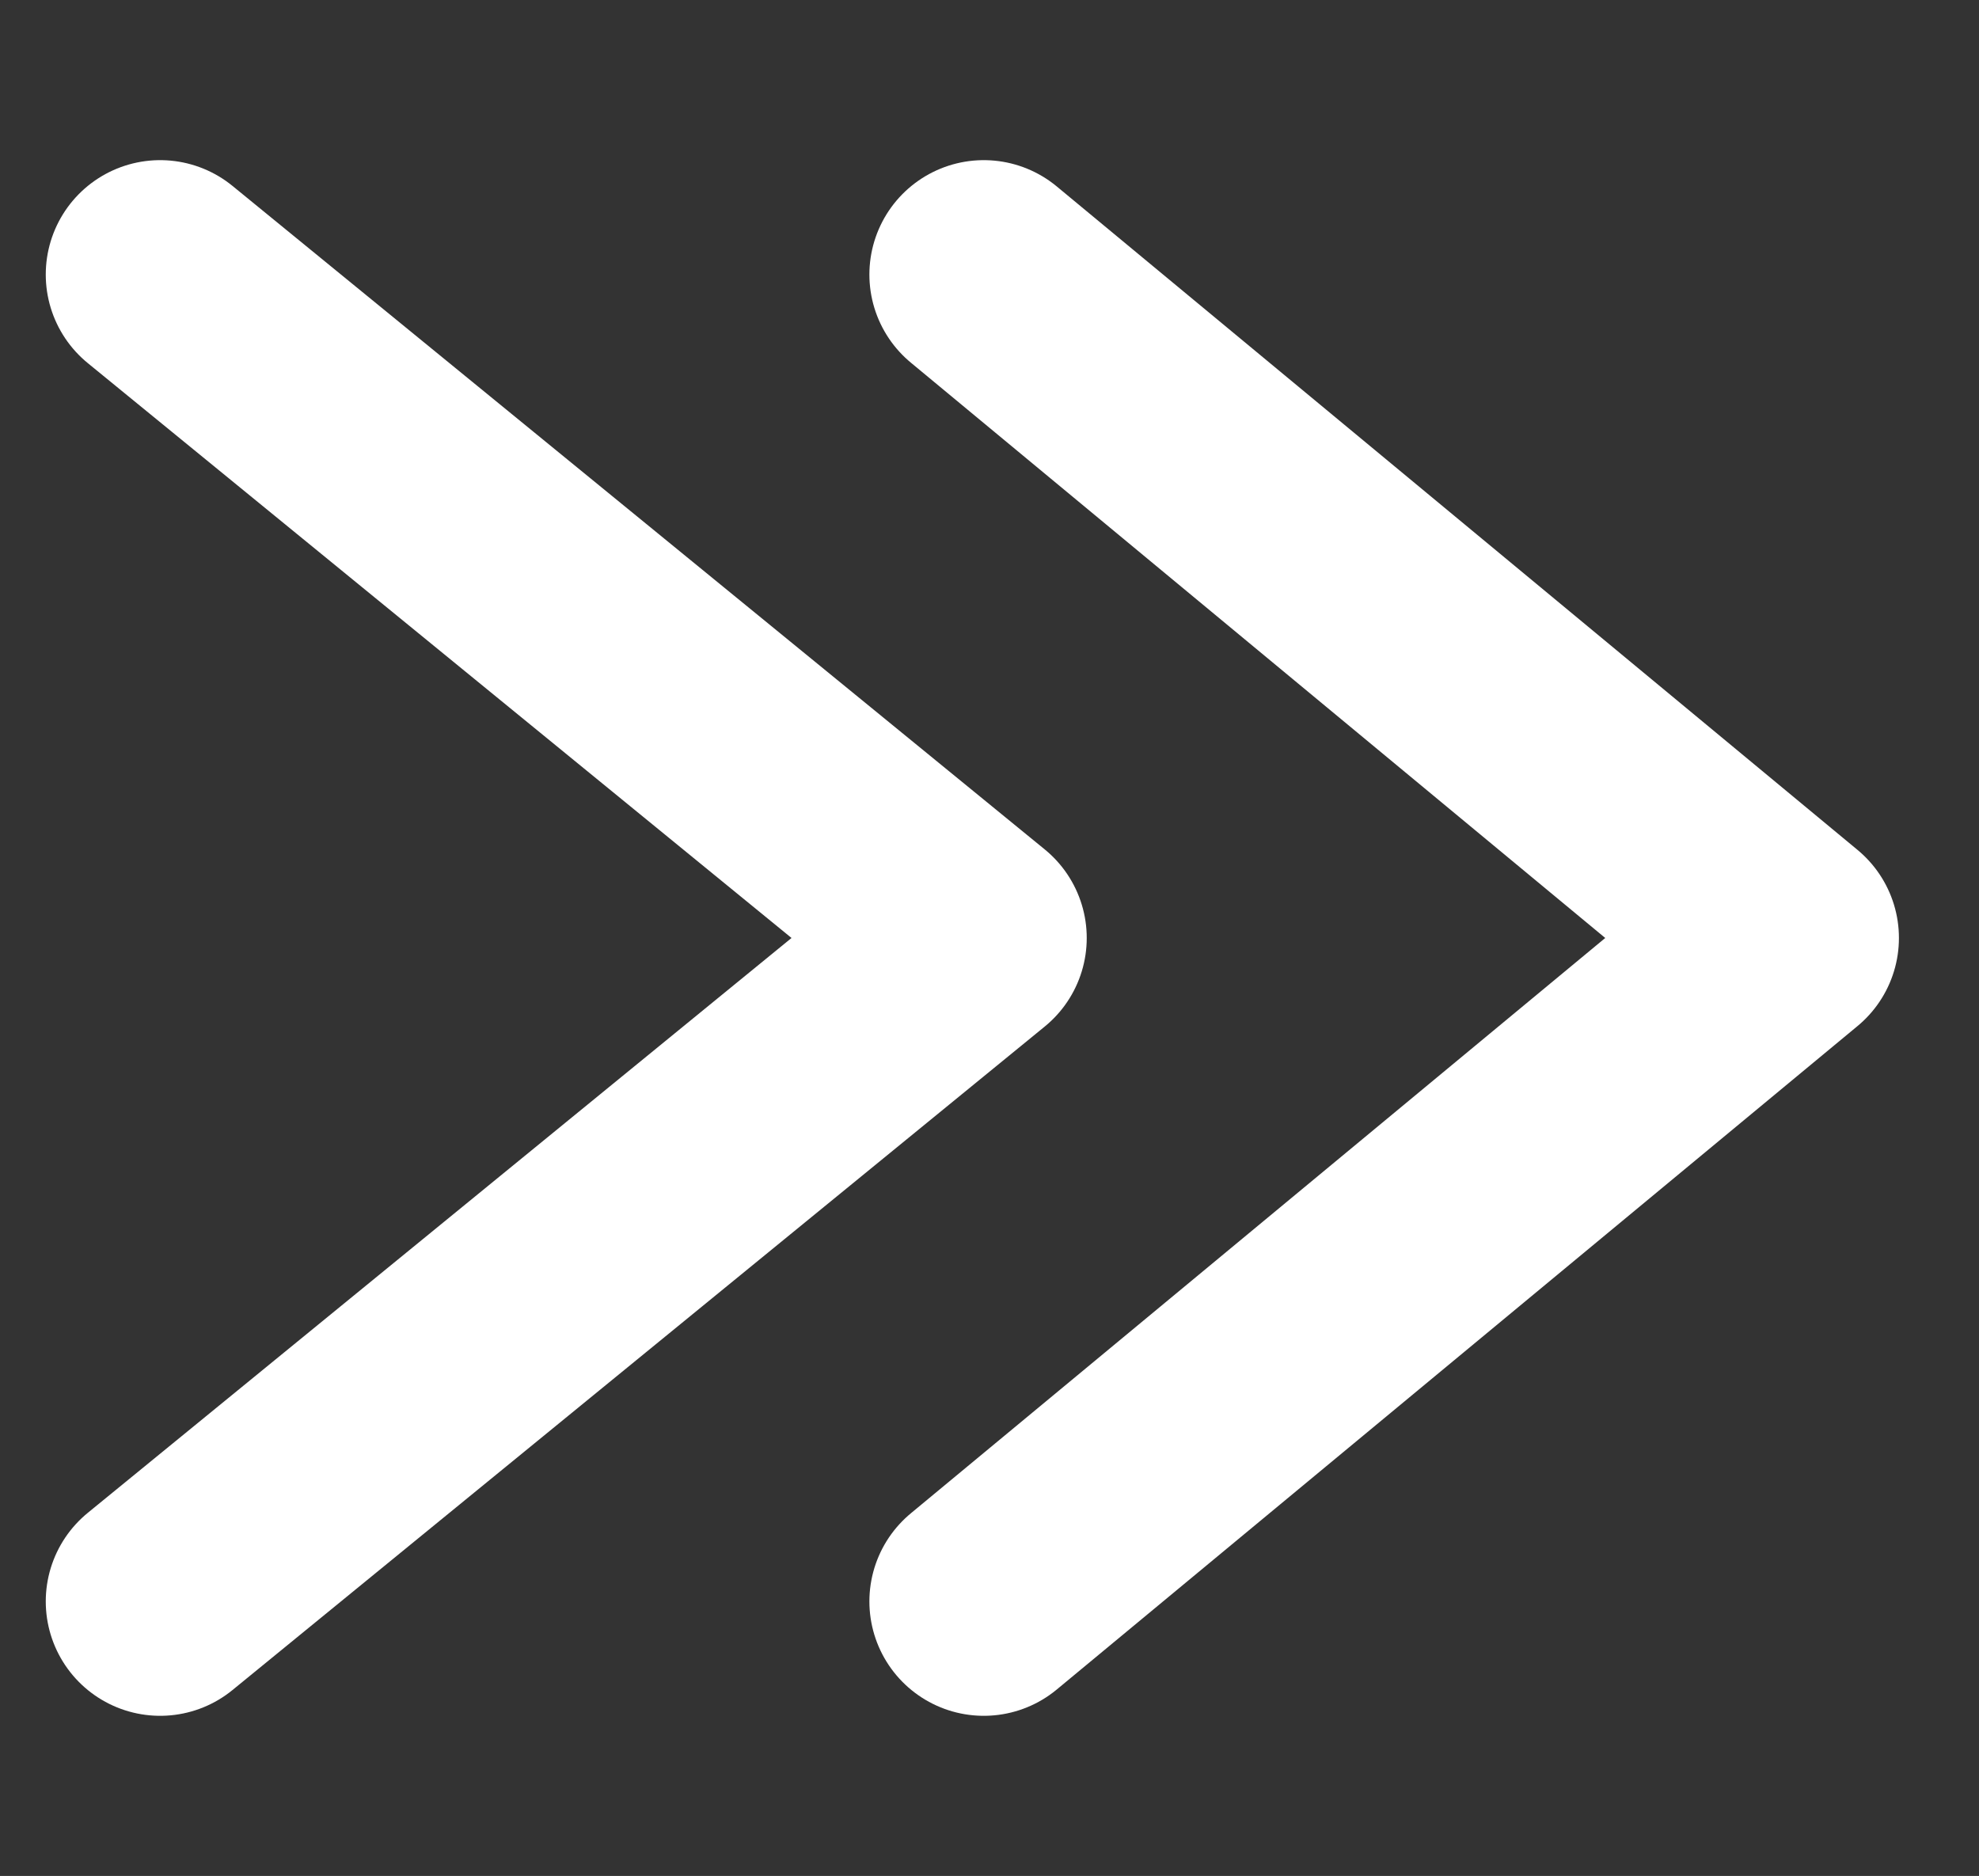
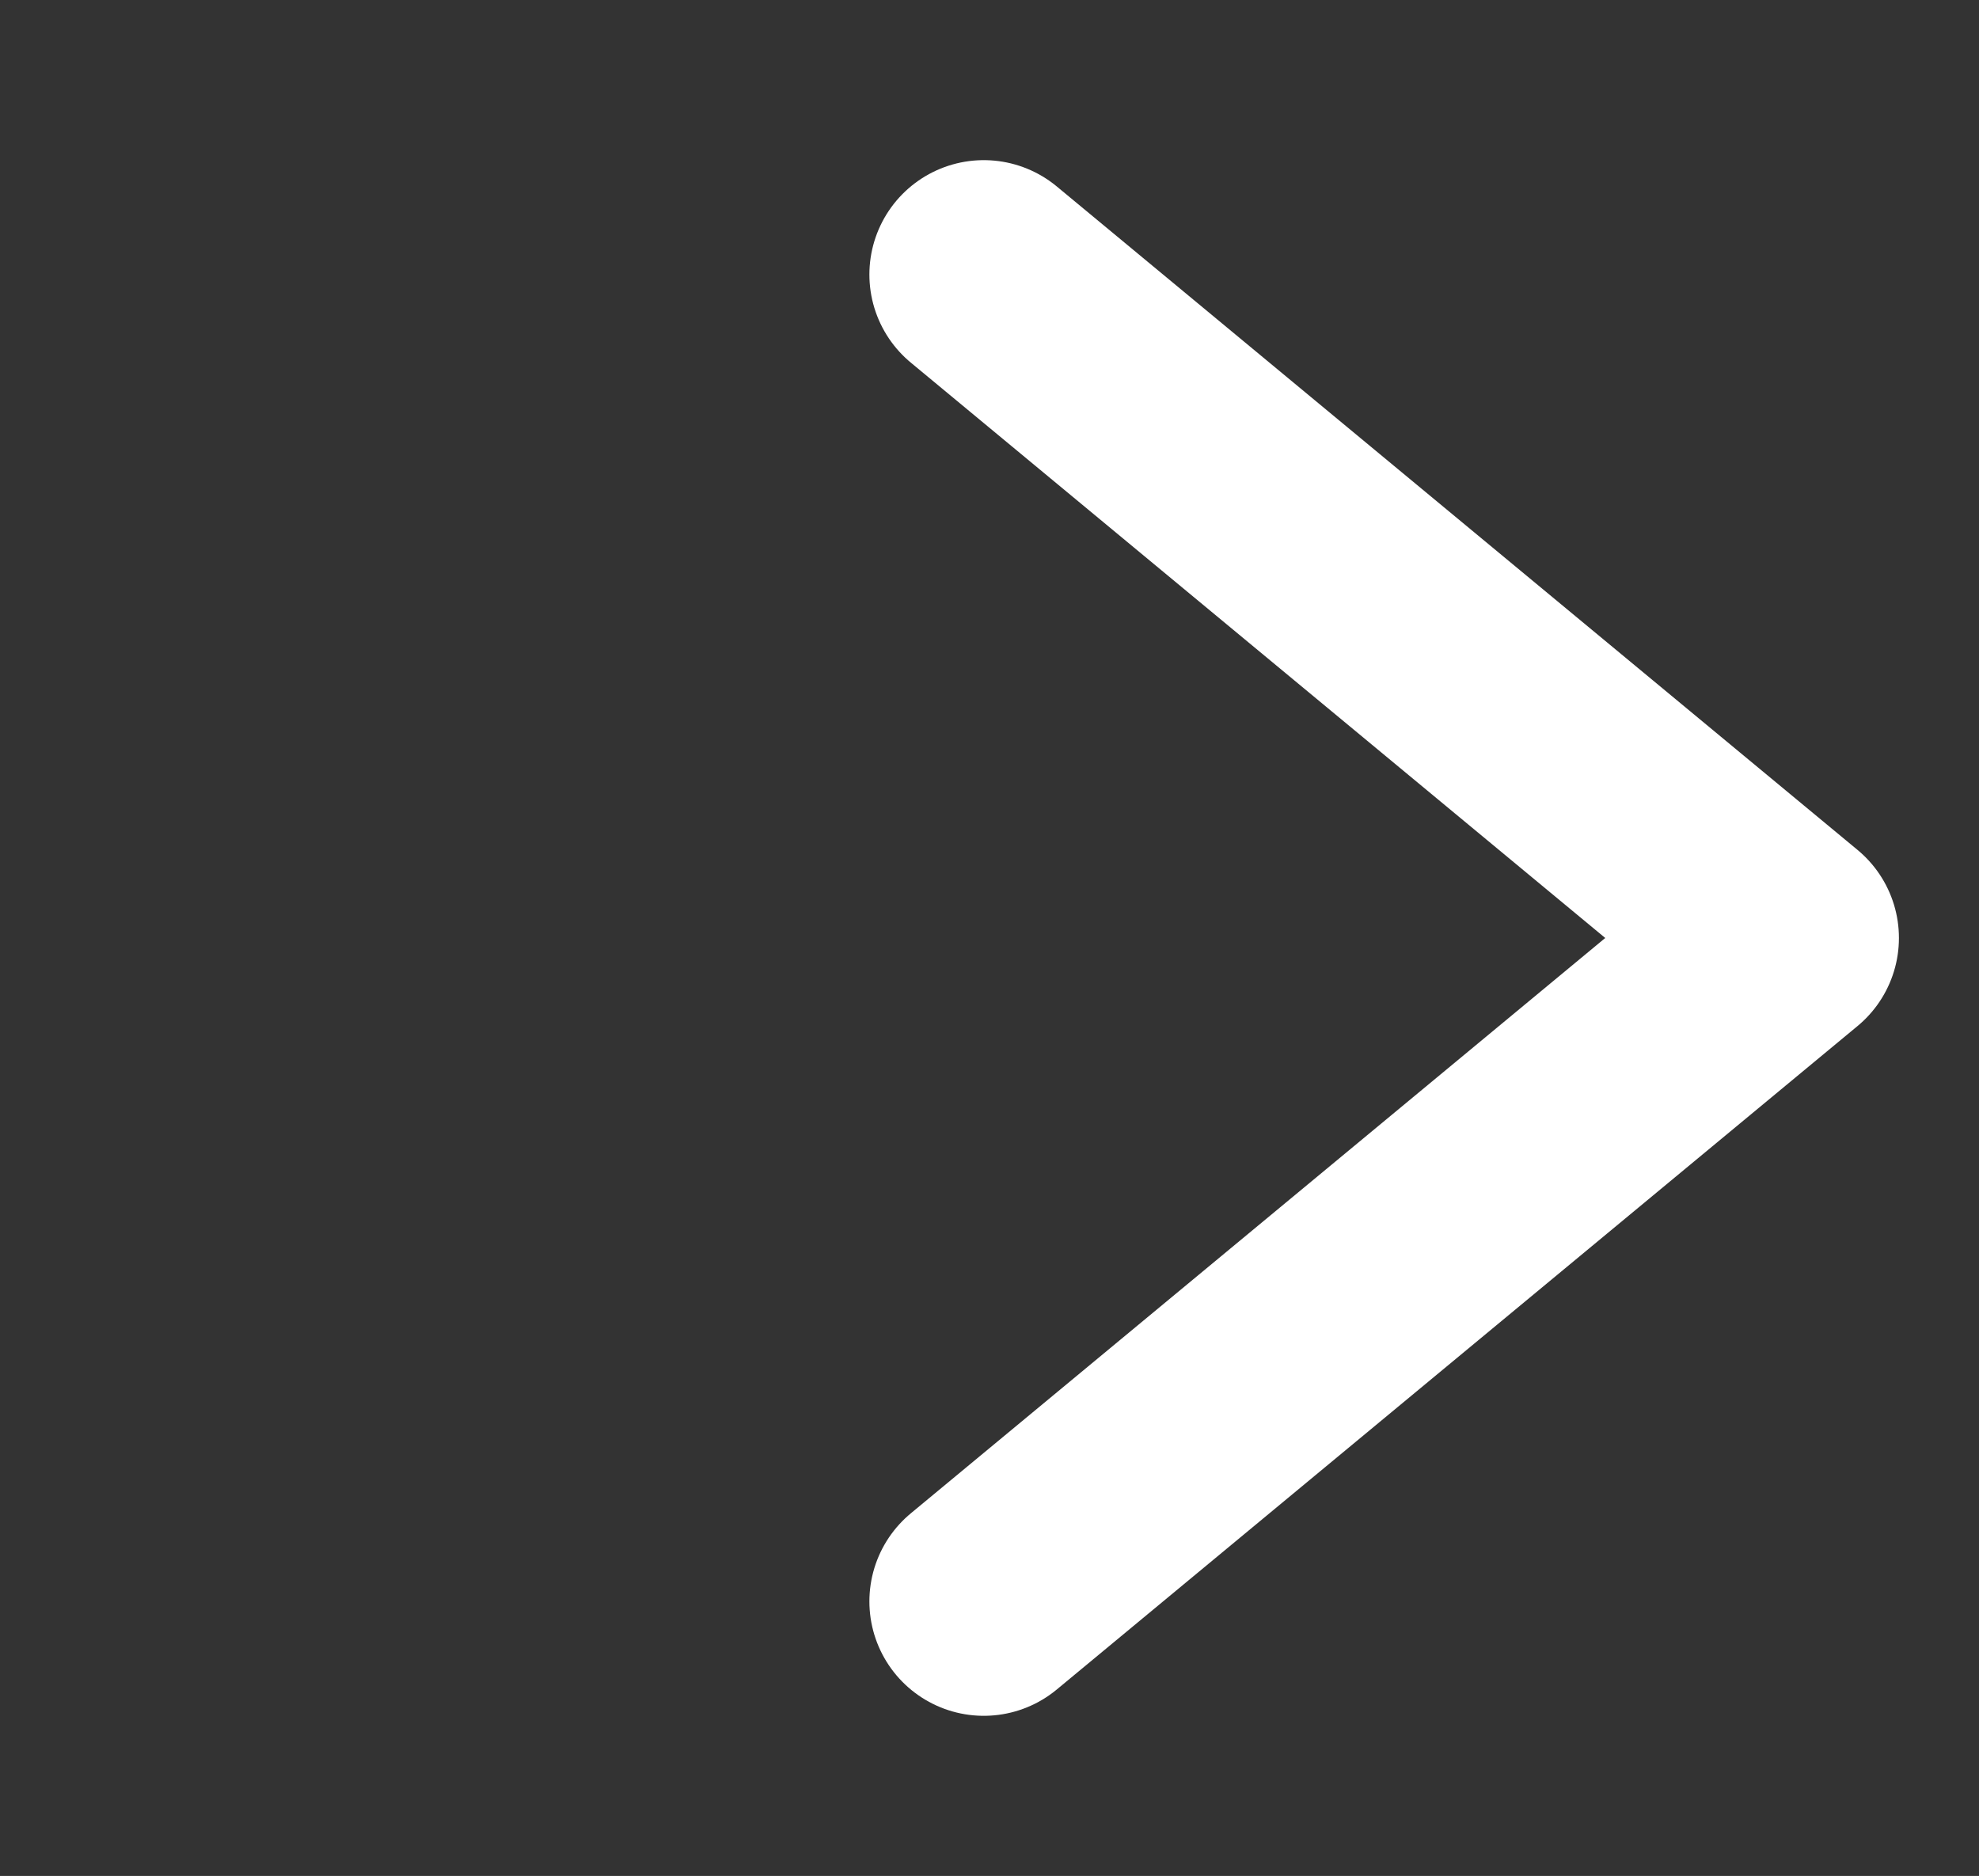
<svg xmlns="http://www.w3.org/2000/svg" version="1.1" id="Camada_1" x="0px" y="0px" viewBox="0 0 17.3 16.4" style="enable-background:new 0 0 17.3 16.4;" xml:space="preserve">
  <rect x="0" y="0" width="17.3" height="16.4" fill="#333333" stroke="none" />
  <style type="text/css">
	.st0{fill:none;stroke:#FFFFFF;stroke-width:2;stroke-linecap:round;stroke-linejoin:round;stroke-miterlimit:10;}
</style>
  <g>
    <polyline class="st0" points="8.6,2.4 15.6,8.2 8.6,14  " />
-     <polyline class="st0" points="1.4,2.4 8.5,8.2 1.4,14  " />
  </g>
</svg>